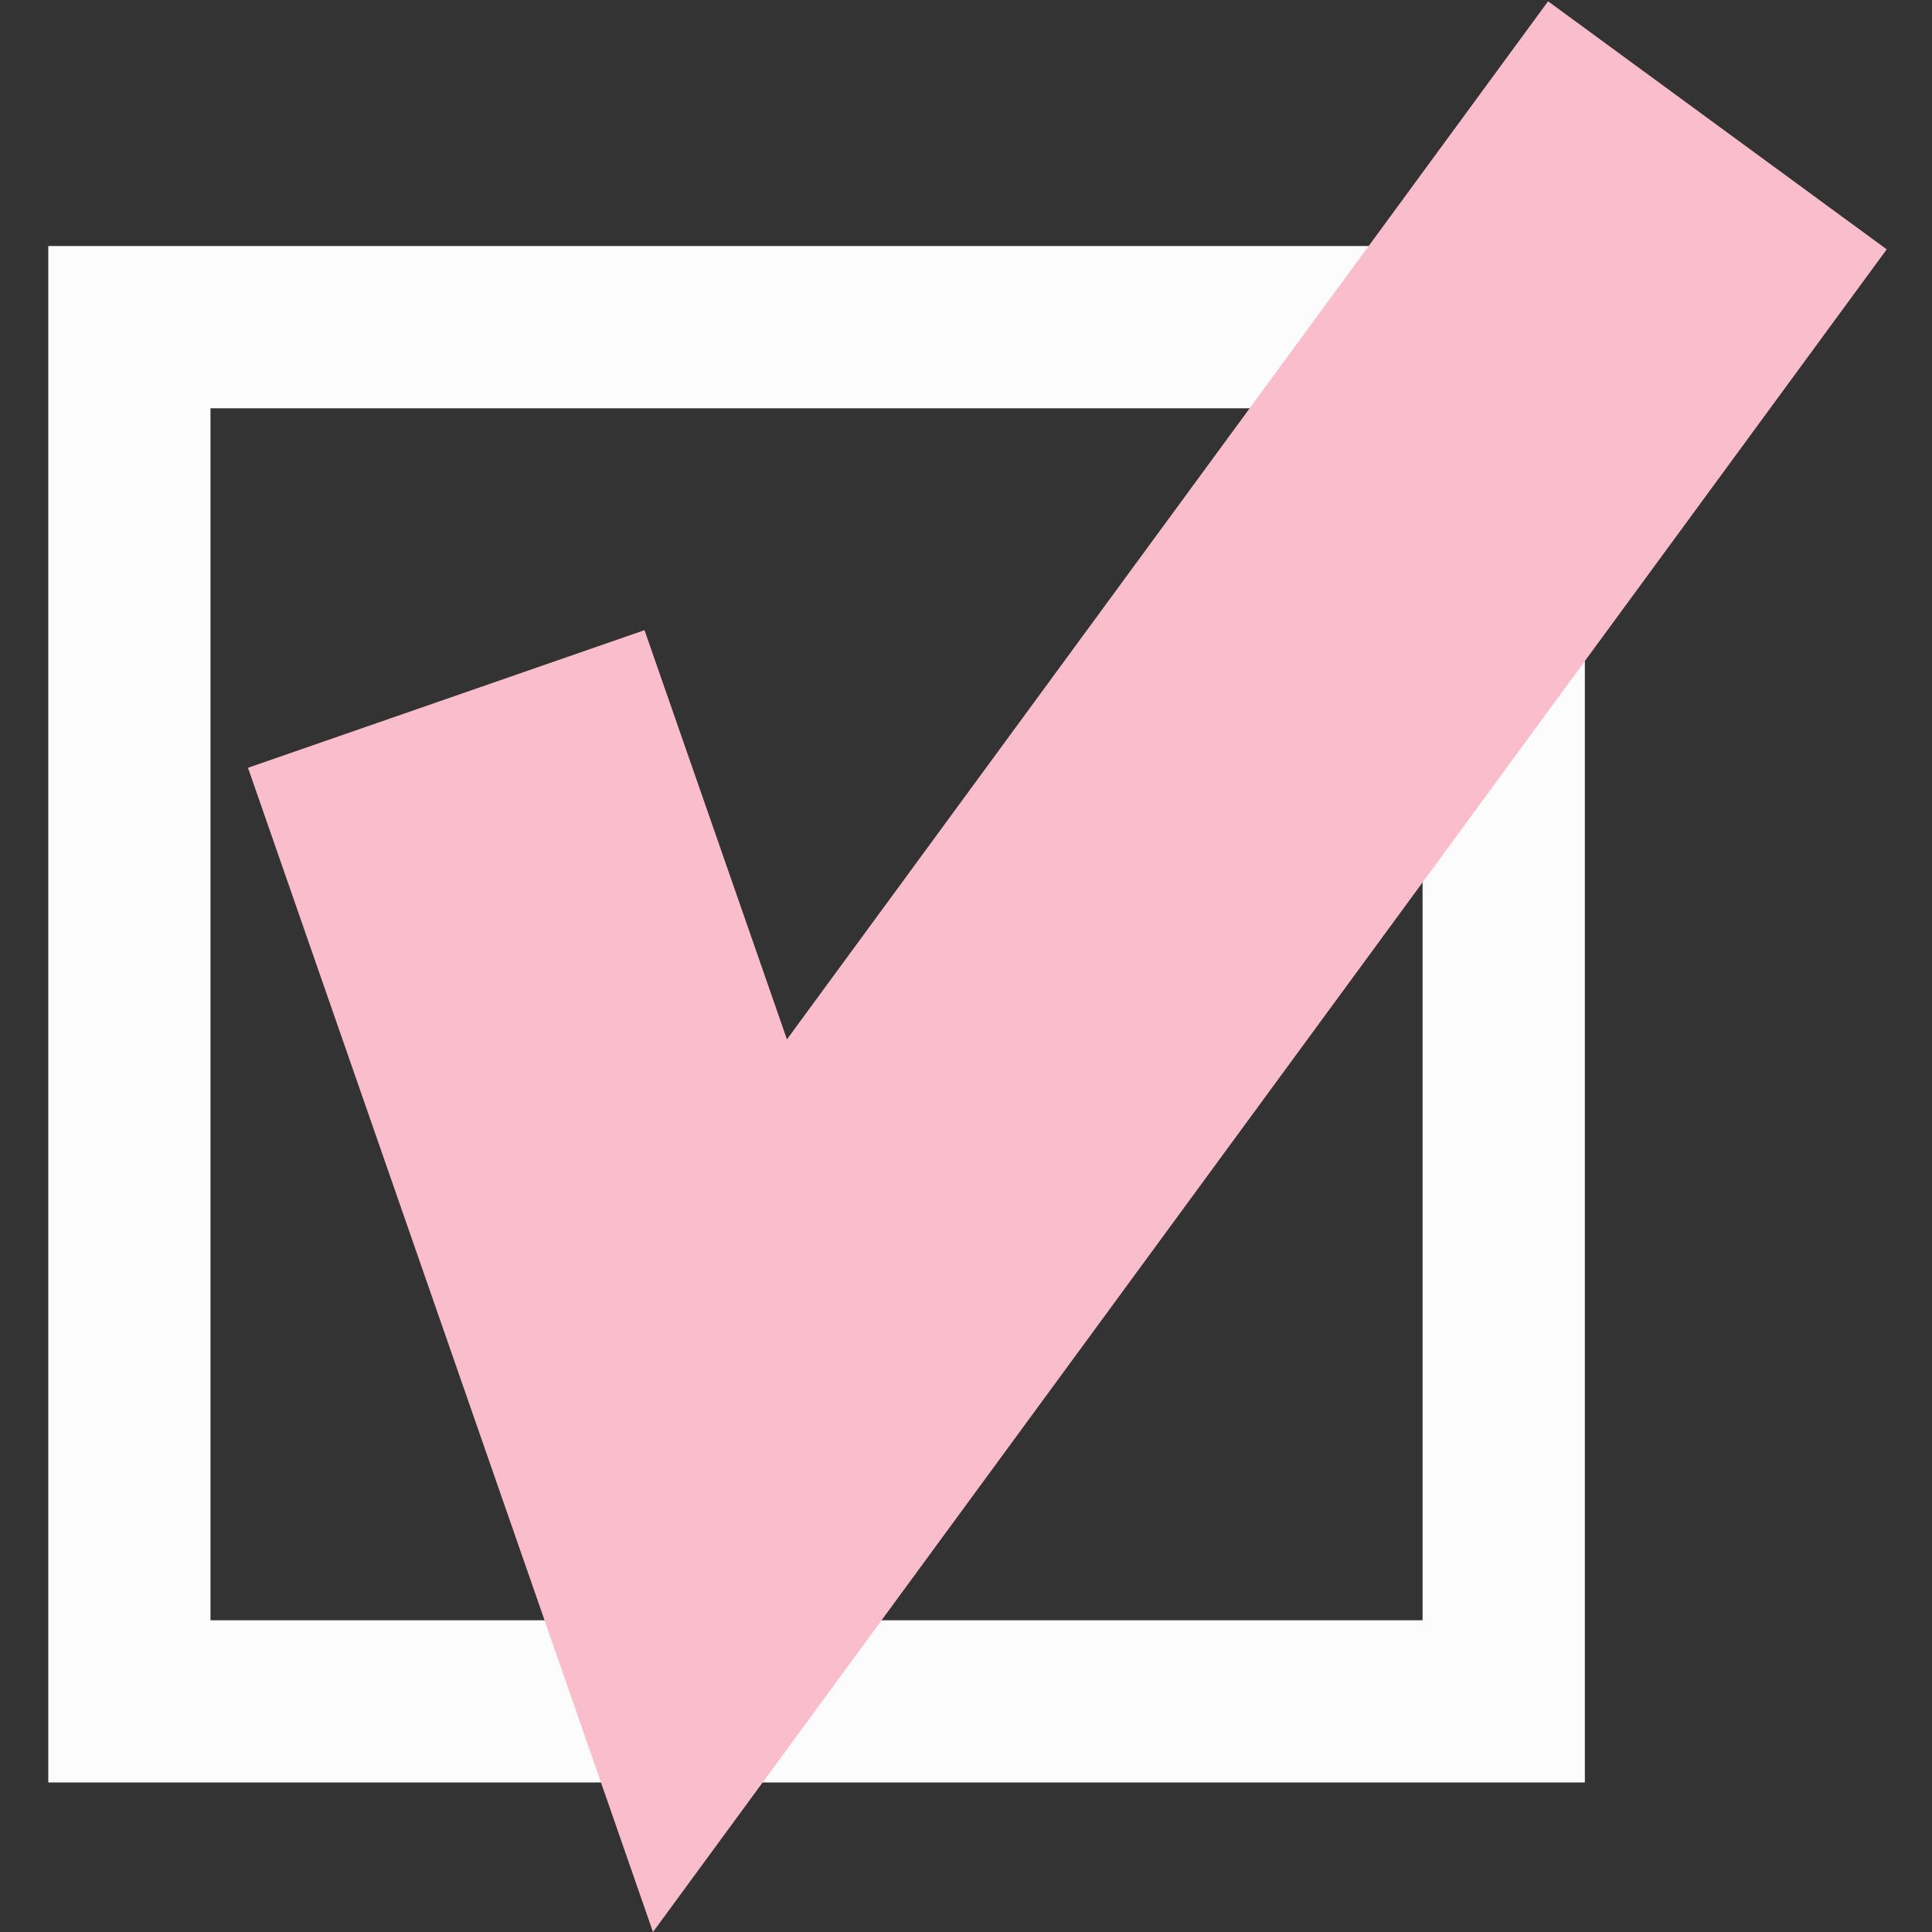
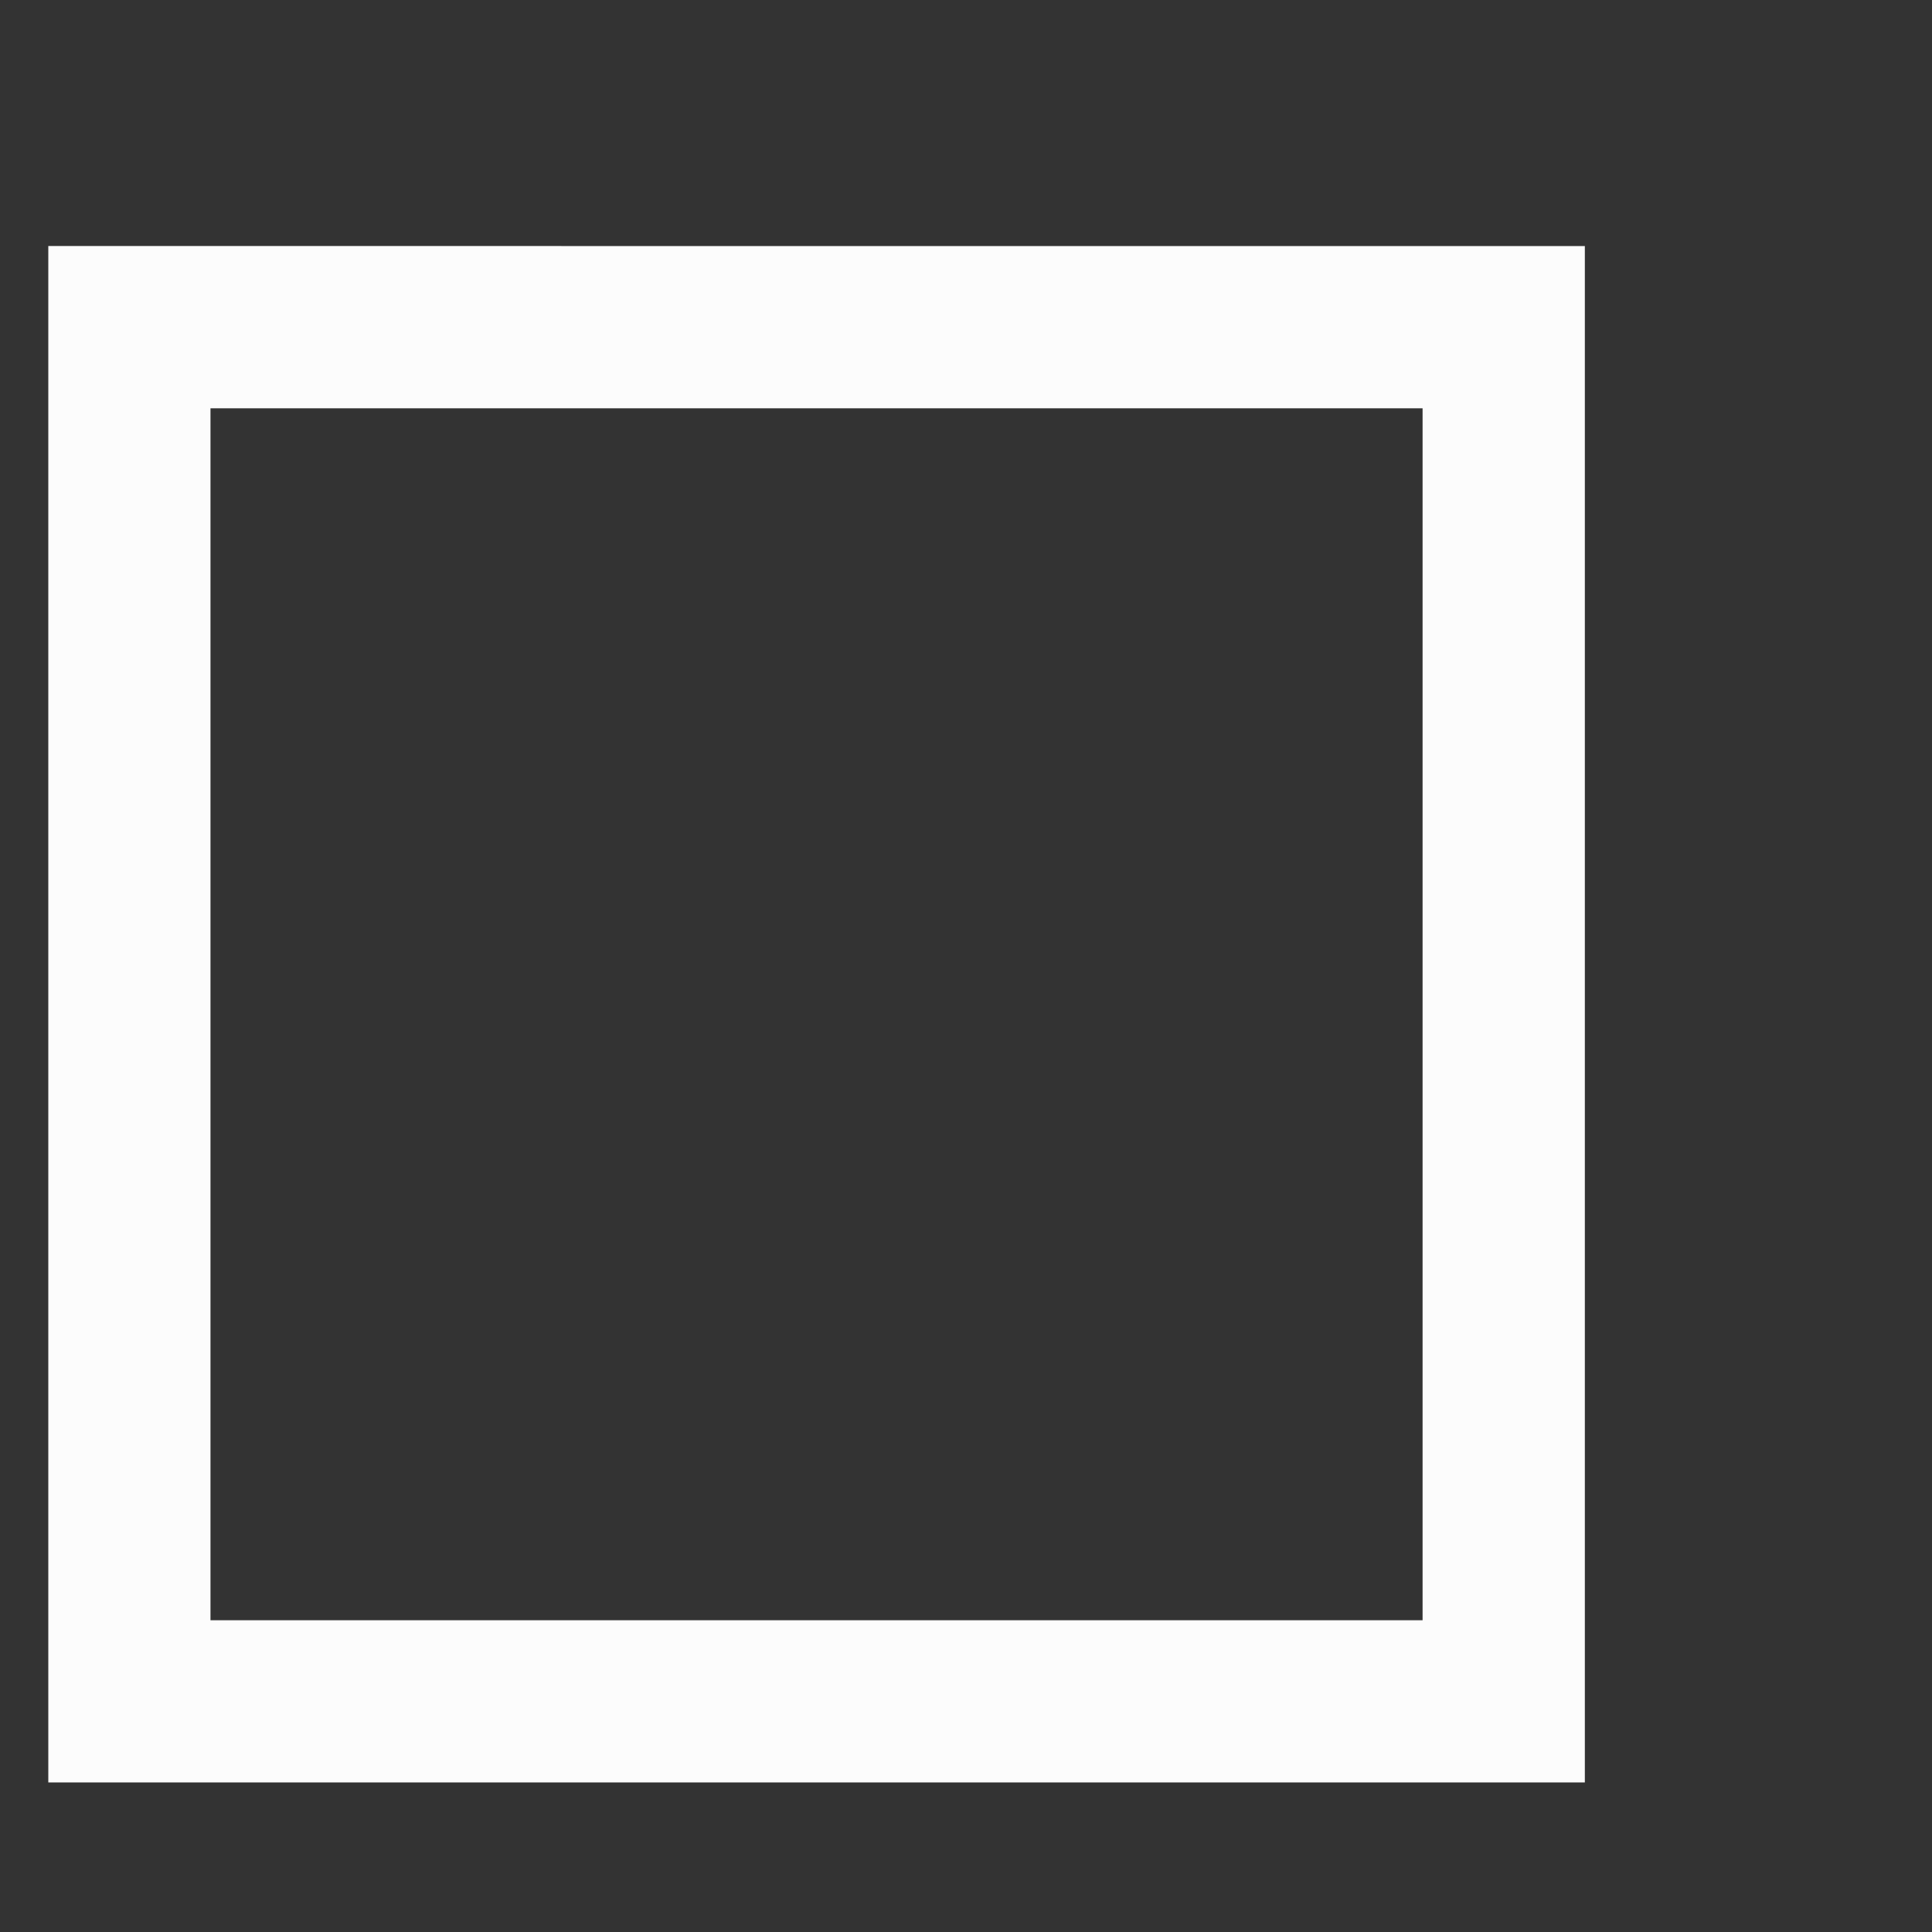
<svg xmlns="http://www.w3.org/2000/svg" id="Layer_1" data-name="Layer 1" viewBox="0 0 512 512">
  <rect x="0" y="0" width="512" height="512" fill="#333333" stroke="none" />
  <defs>
    <style>.cls-1{fill:#fcfcfc;}.cls-2{fill:#f9bdcc;}</style>
  </defs>
-   <path class="cls-1" d="M377,108.2V429.39H55.78V108.2H377m43-43H12.8V472.37H420V65.21Z" />
-   <path class="cls-2" d="M173.05,512C137.14,408.8,101.53,306.43,65.72,203.47L170.8,167c12.48,35.84,24.91,71.57,37.75,108.44L410.26.34,500,66.08Z" />
+   <path class="cls-1" d="M377,108.2V429.39H55.78V108.2m43-43H12.8V472.37H420V65.21Z" />
</svg>